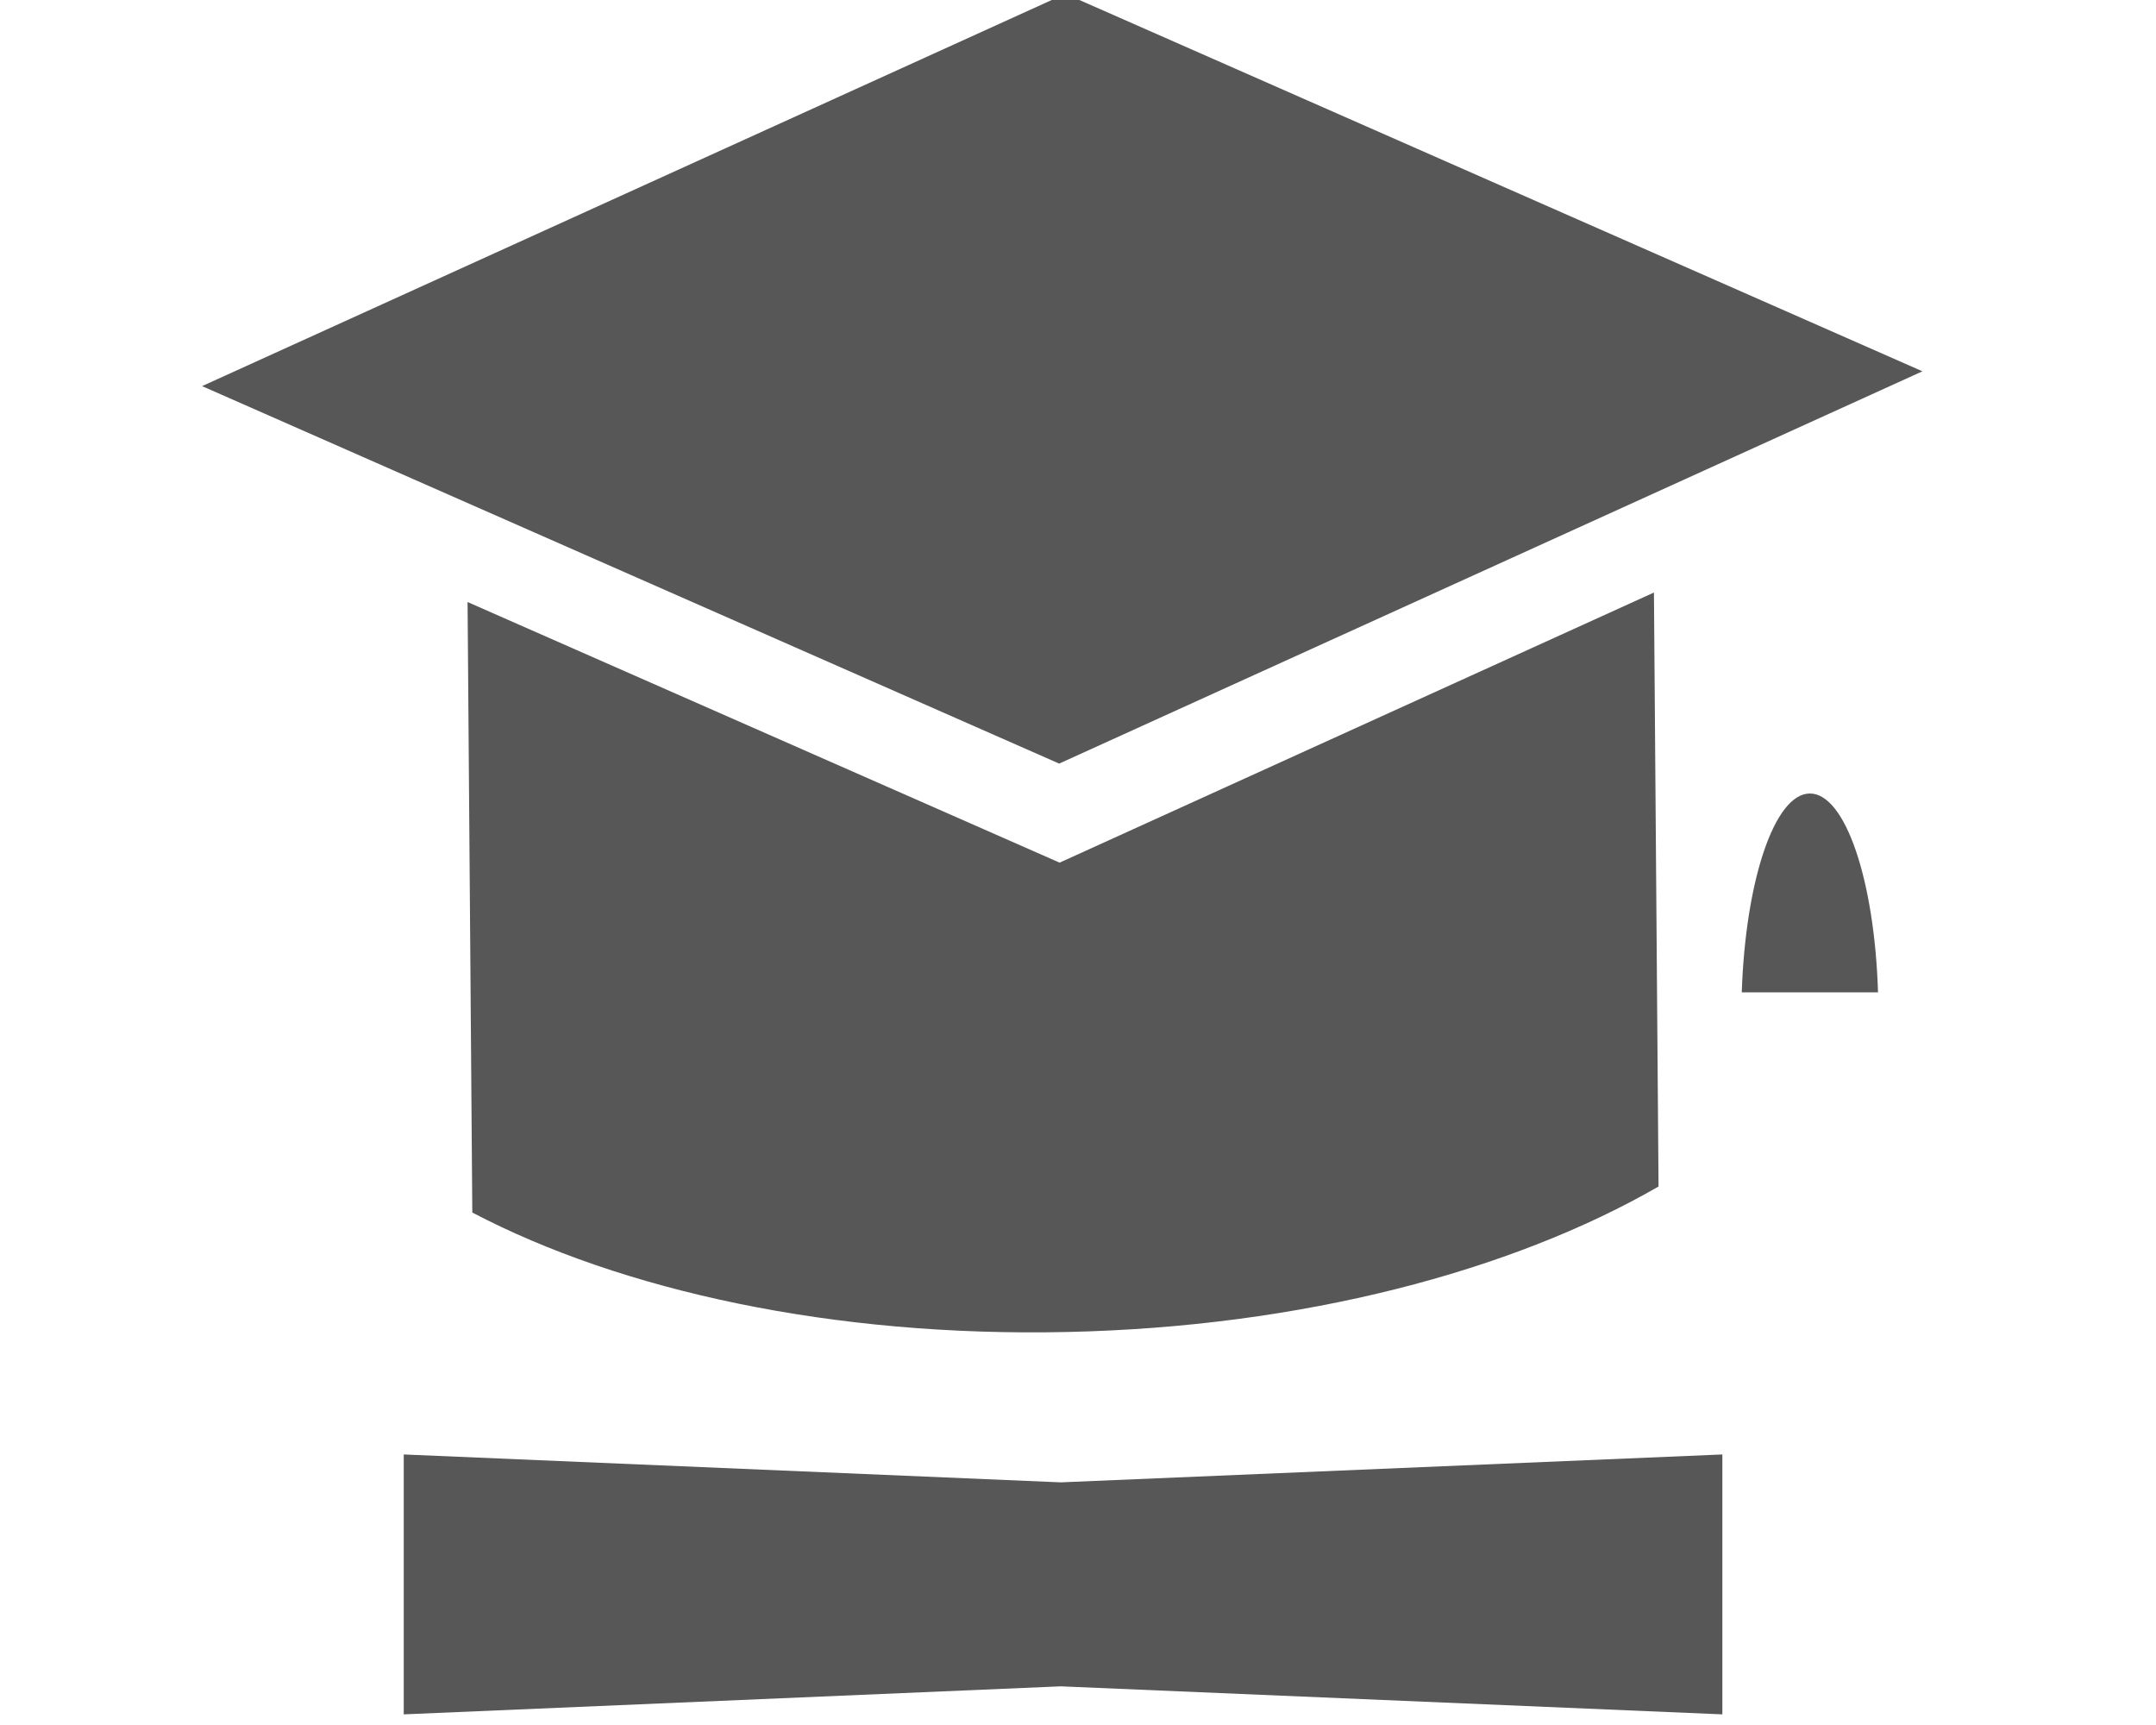
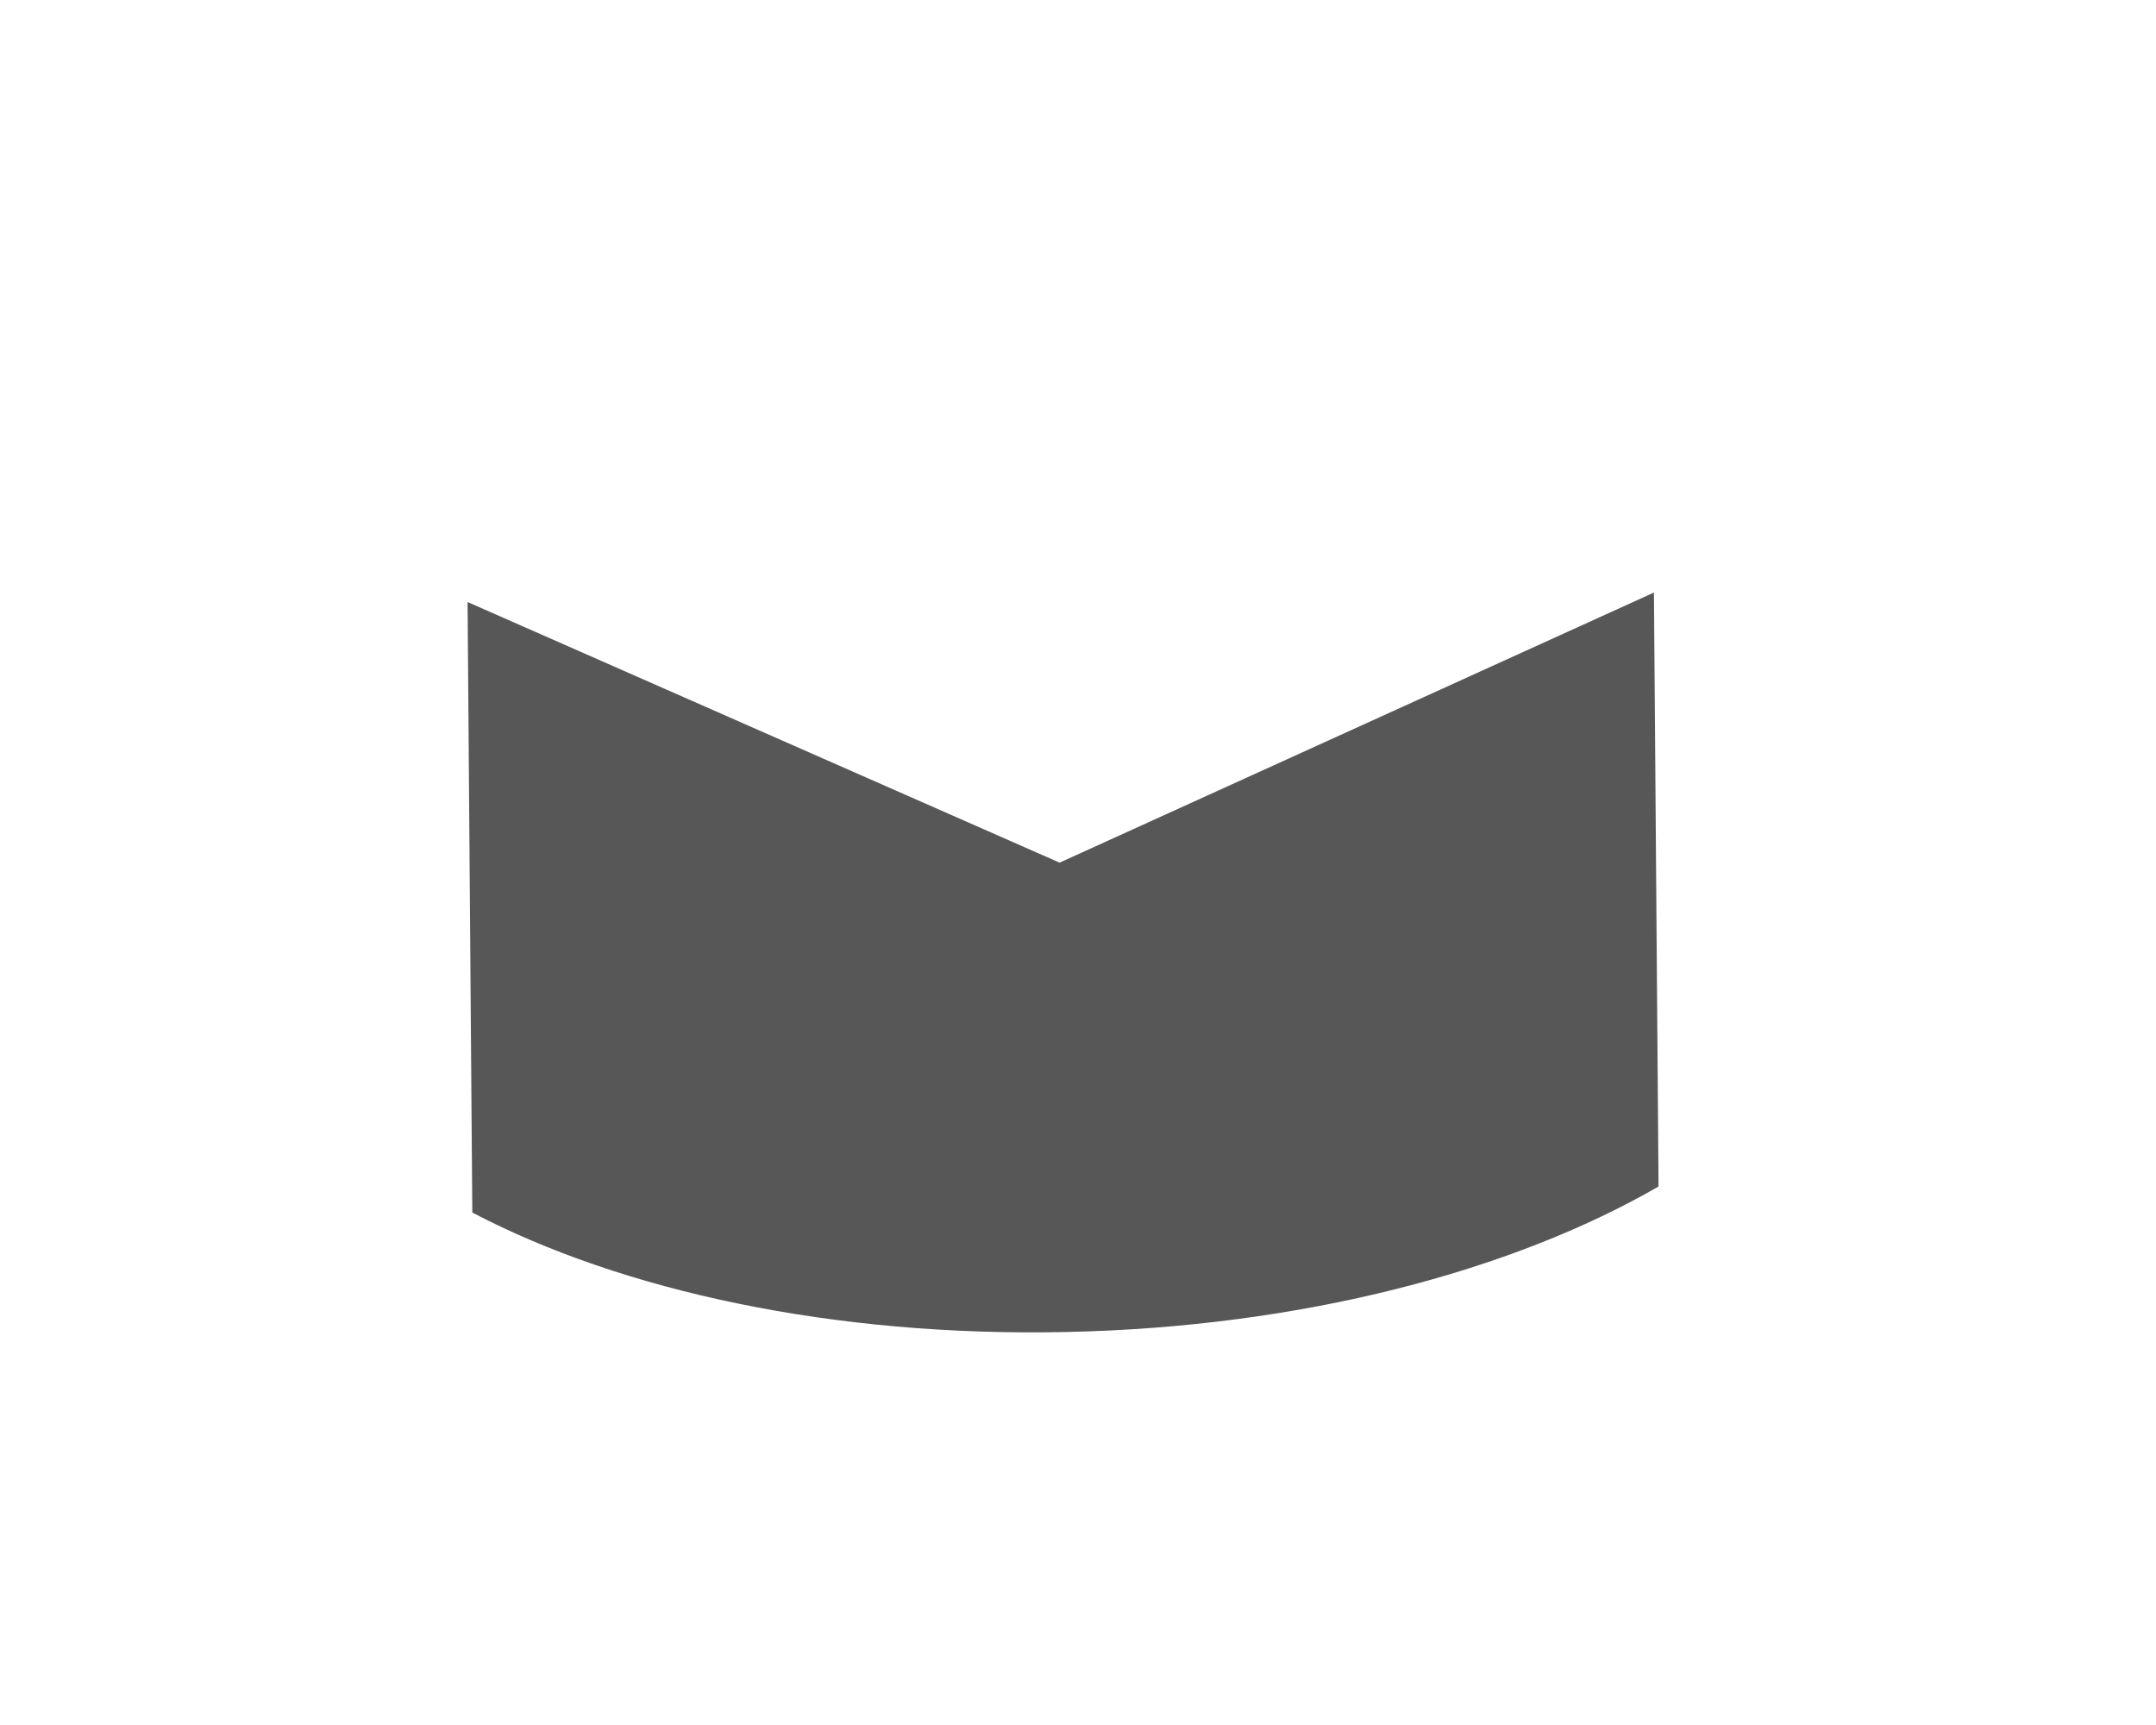
<svg xmlns="http://www.w3.org/2000/svg" version="1.1" id="Layer_1" x="0px" y="0px" width="15px" height="12px" viewBox="0 0 15 12" xml:space="preserve">
-   <polygon fill="#575757" points="7.412,-0.043 1.406,2.686 7.369,5.312 13.375,2.583 " />
  <path fill="#575757" d="M11.507,4.122L7.372,6.001L3.253,4.188l0.033,4.247c1.037,0.544,2.509,0.867,4.139,0.831 c1.631-0.035,3.093-0.423,4.114-1.012L11.507,4.122z" />
-   <line fill="#575757" x1="12.593" y1="2.634" x2="12.593" y2="6.212" />
-   <path fill="#575757" d="M13.066,6.903c-0.024-0.777-0.227-1.383-0.474-1.383c-0.246,0-0.448,0.606-0.474,1.383H13.066z" />
-   <polygon fill="#575757" points="7.38,10.312 2.809,10.118 2.809,10.658 2.809,11.385 2.809,11.926 7.38,11.731 11.983,11.926 11.983,11.385 11.983,10.658 11.983,10.118 " />
</svg>